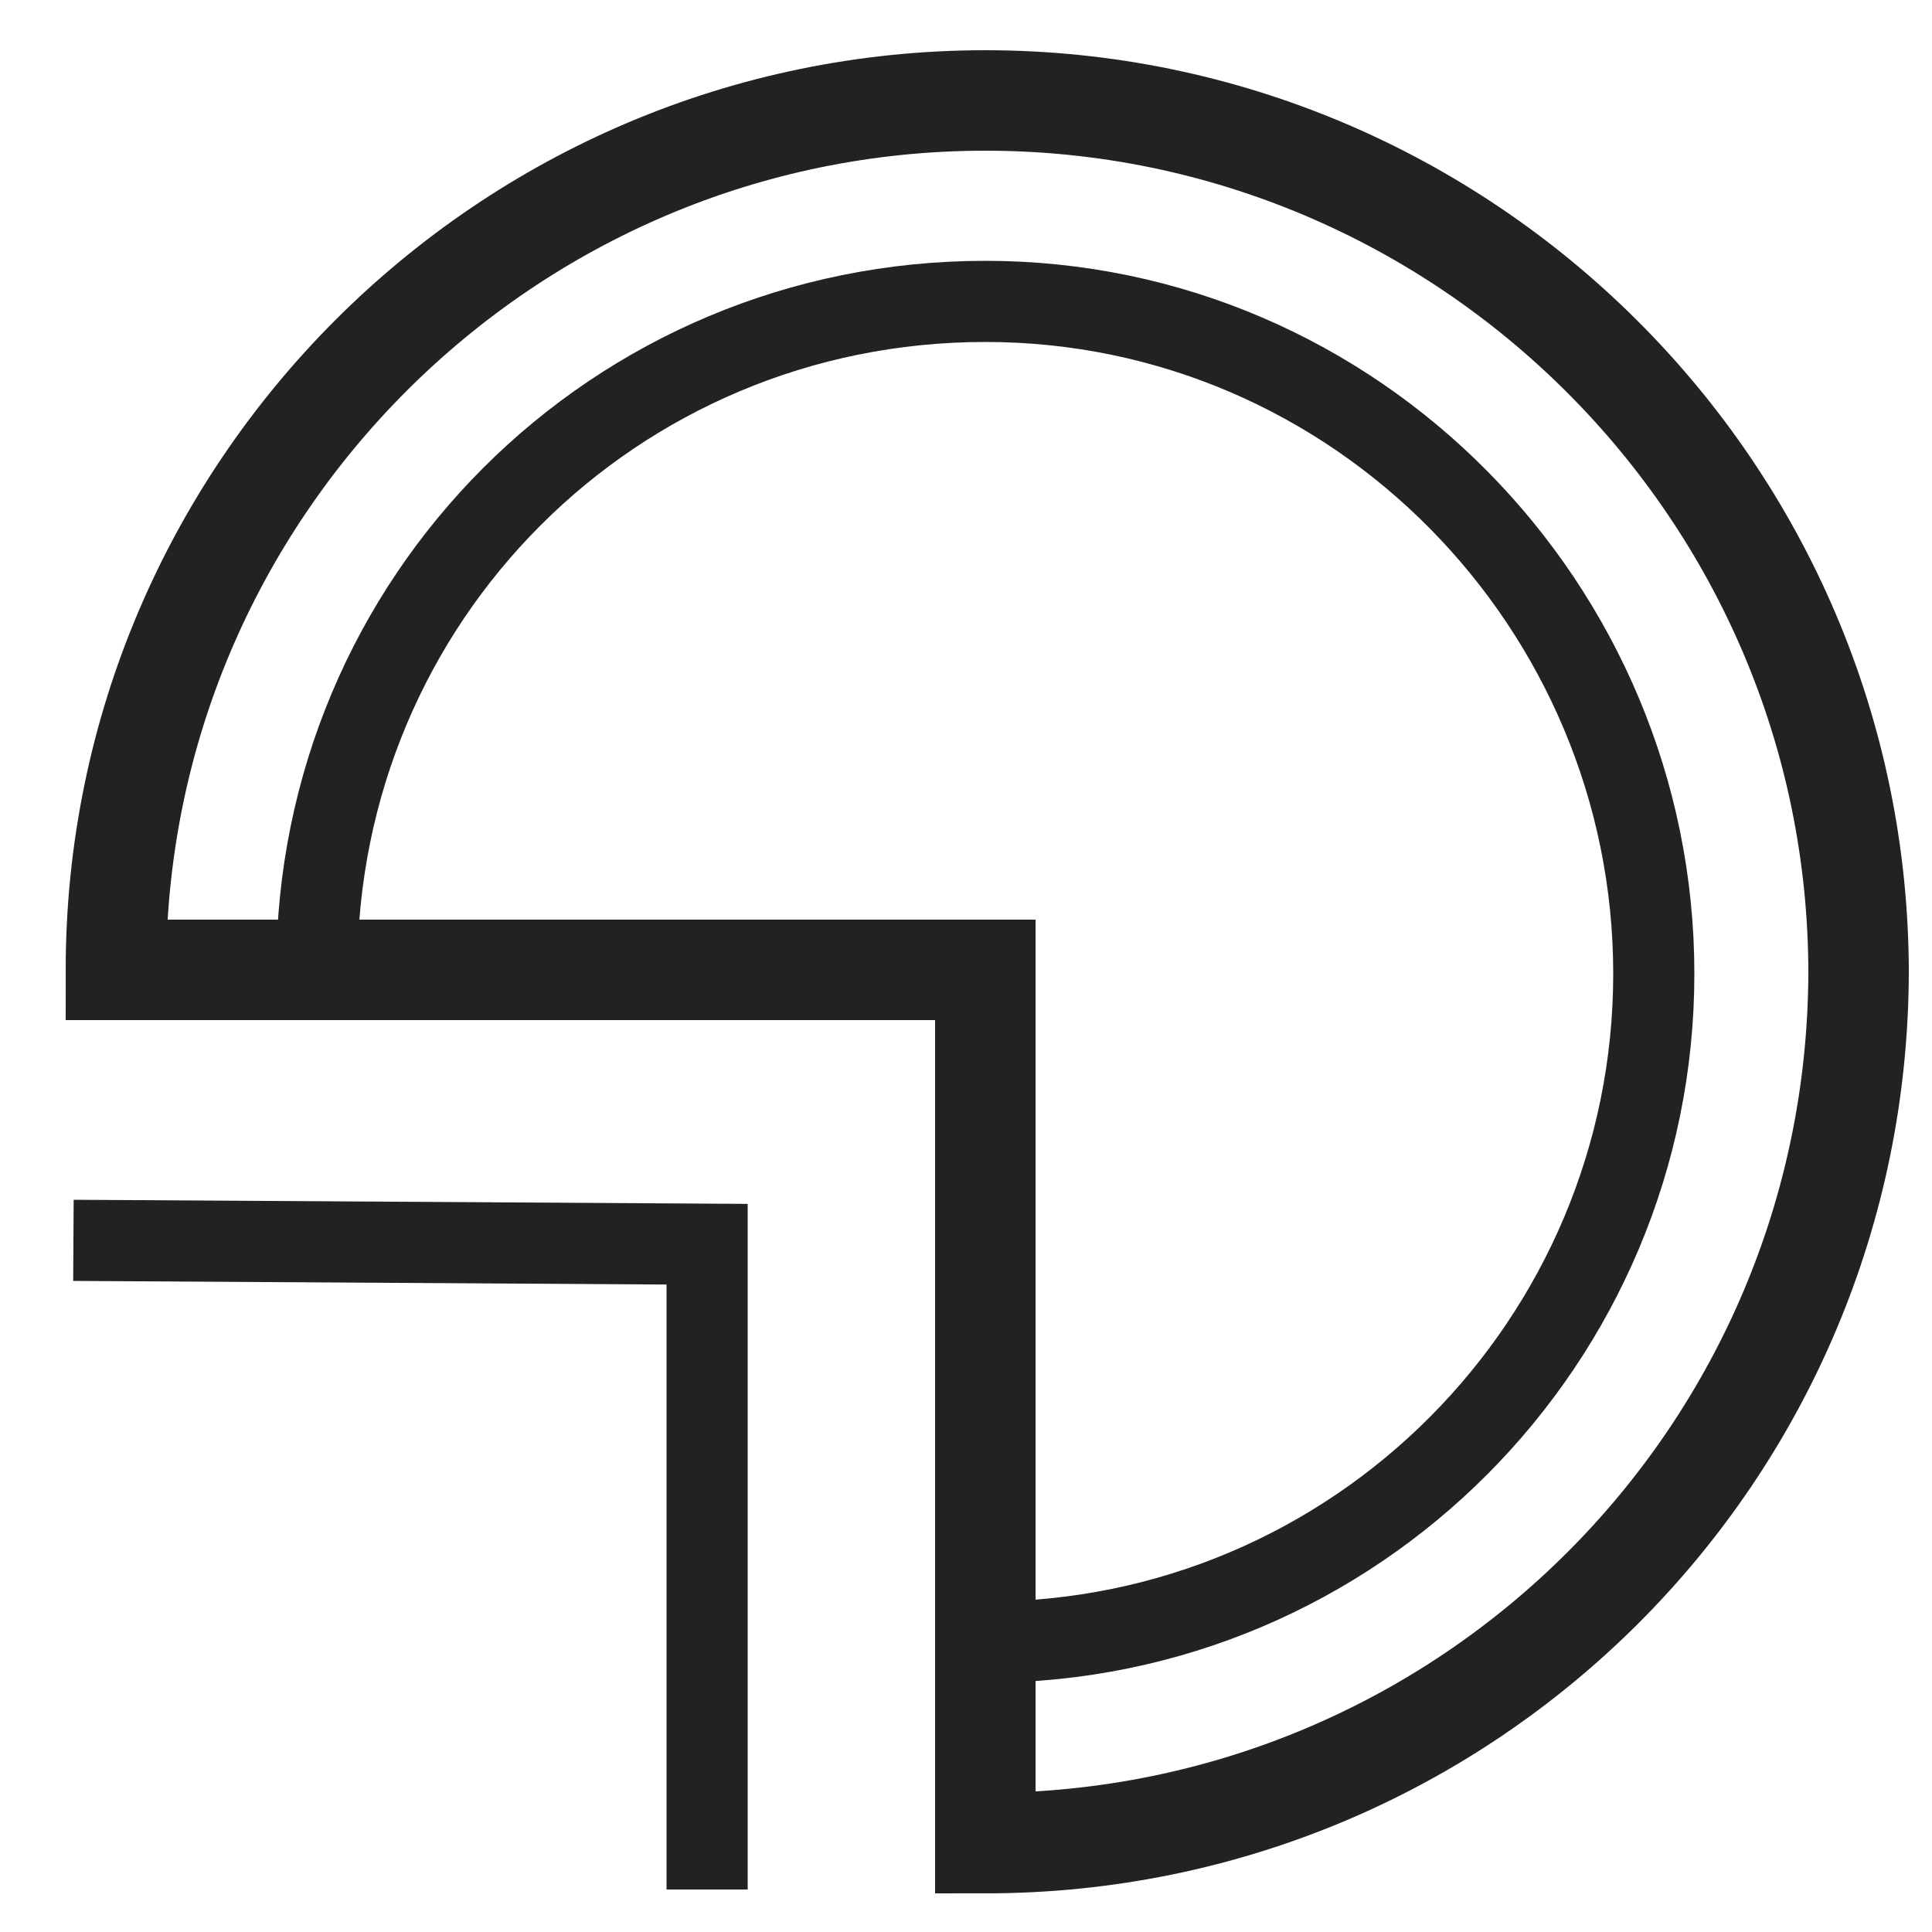
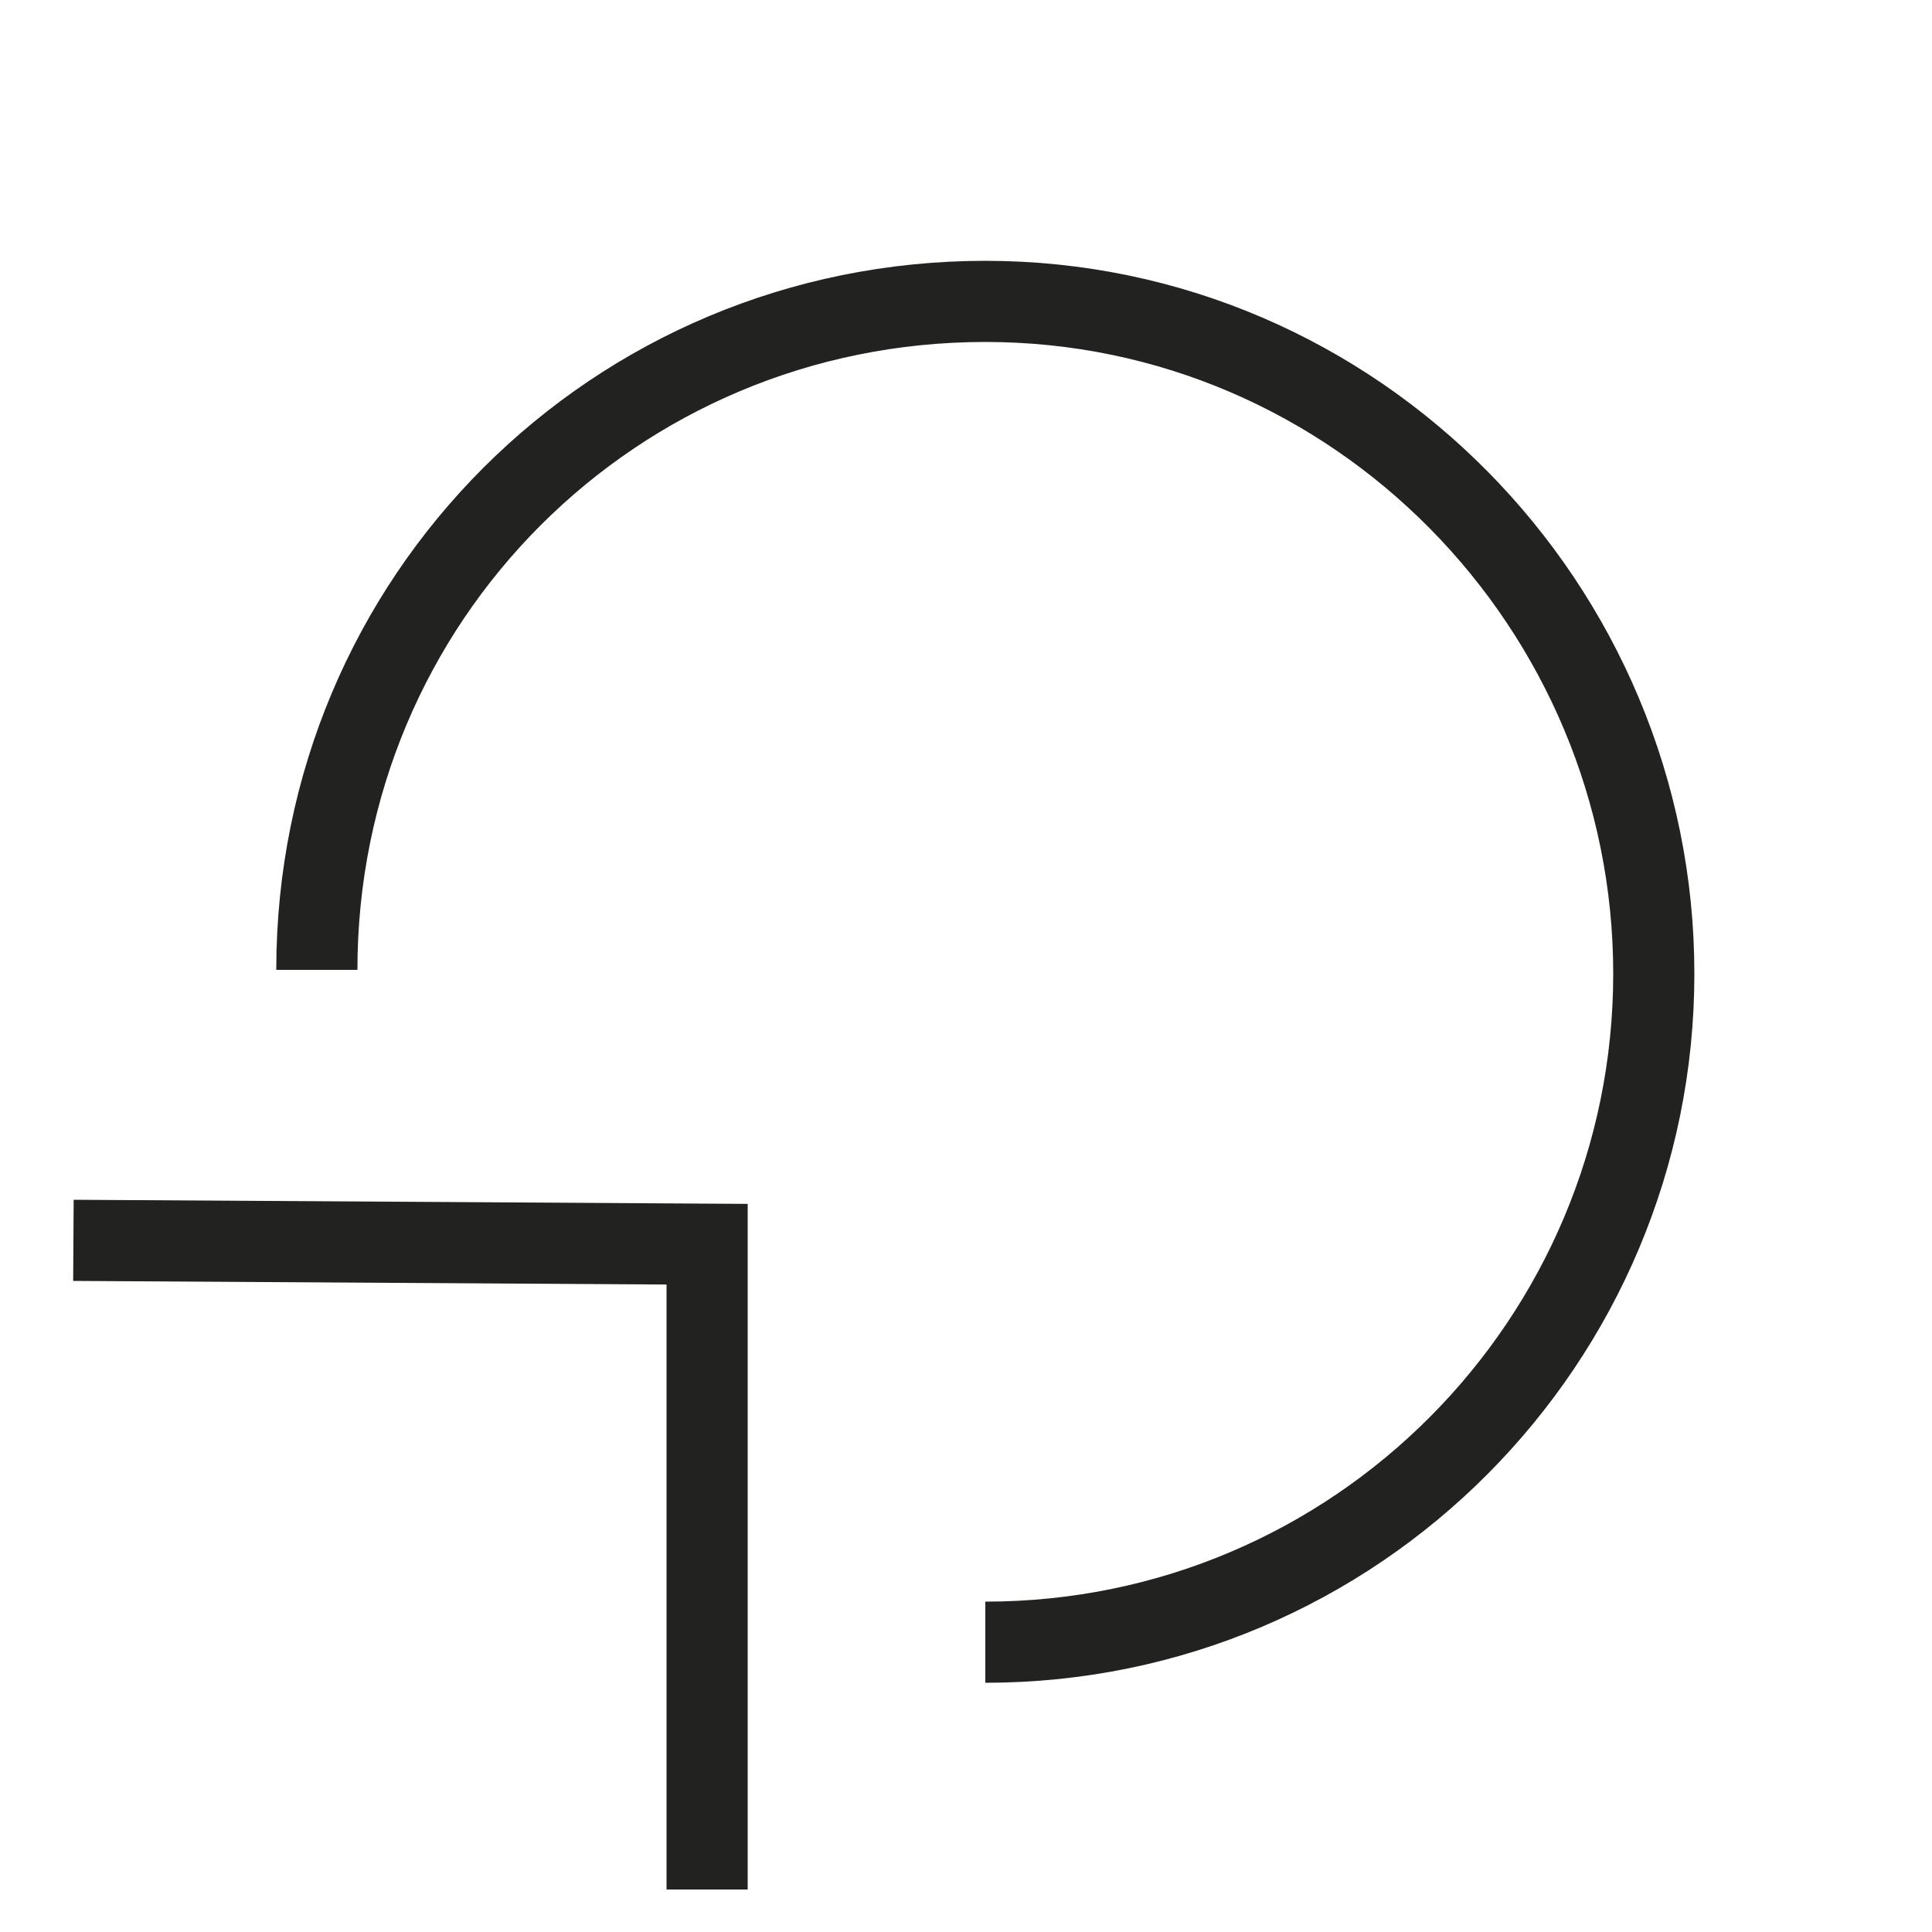
<svg xmlns="http://www.w3.org/2000/svg" id="Calque_1" version="1.1" viewBox="0 0 50 50">
  <defs>
    <style>
      .st0 {
        stroke-width: 2.1px;
      }

      .st0, .st1 {
        fill: none;
        stroke: #222221;
        stroke-miterlimit: 10;
      }

      .st1 {
        stroke-width: 2.6px;
      }
    </style>
  </defs>
  <path class="st0" d="M25.5,42.5c9.6,0,17.3-7.8,17.3-17.3S35.1,7.8,25.5,7.8,8.2,15.5,8.2,25.1" />
-   <path class="st1" d="M48.1,25.1c0,12.5-10.1,22.6-22.6,22.6v-22.6H3C3,12.7,13.1,2.6,25.5,2.6s22.6,10.1,22.6,22.6Z" />
  <polyline class="st0" points="18.3 48.9 18.3 32.2 1.9 32.1" />
</svg>